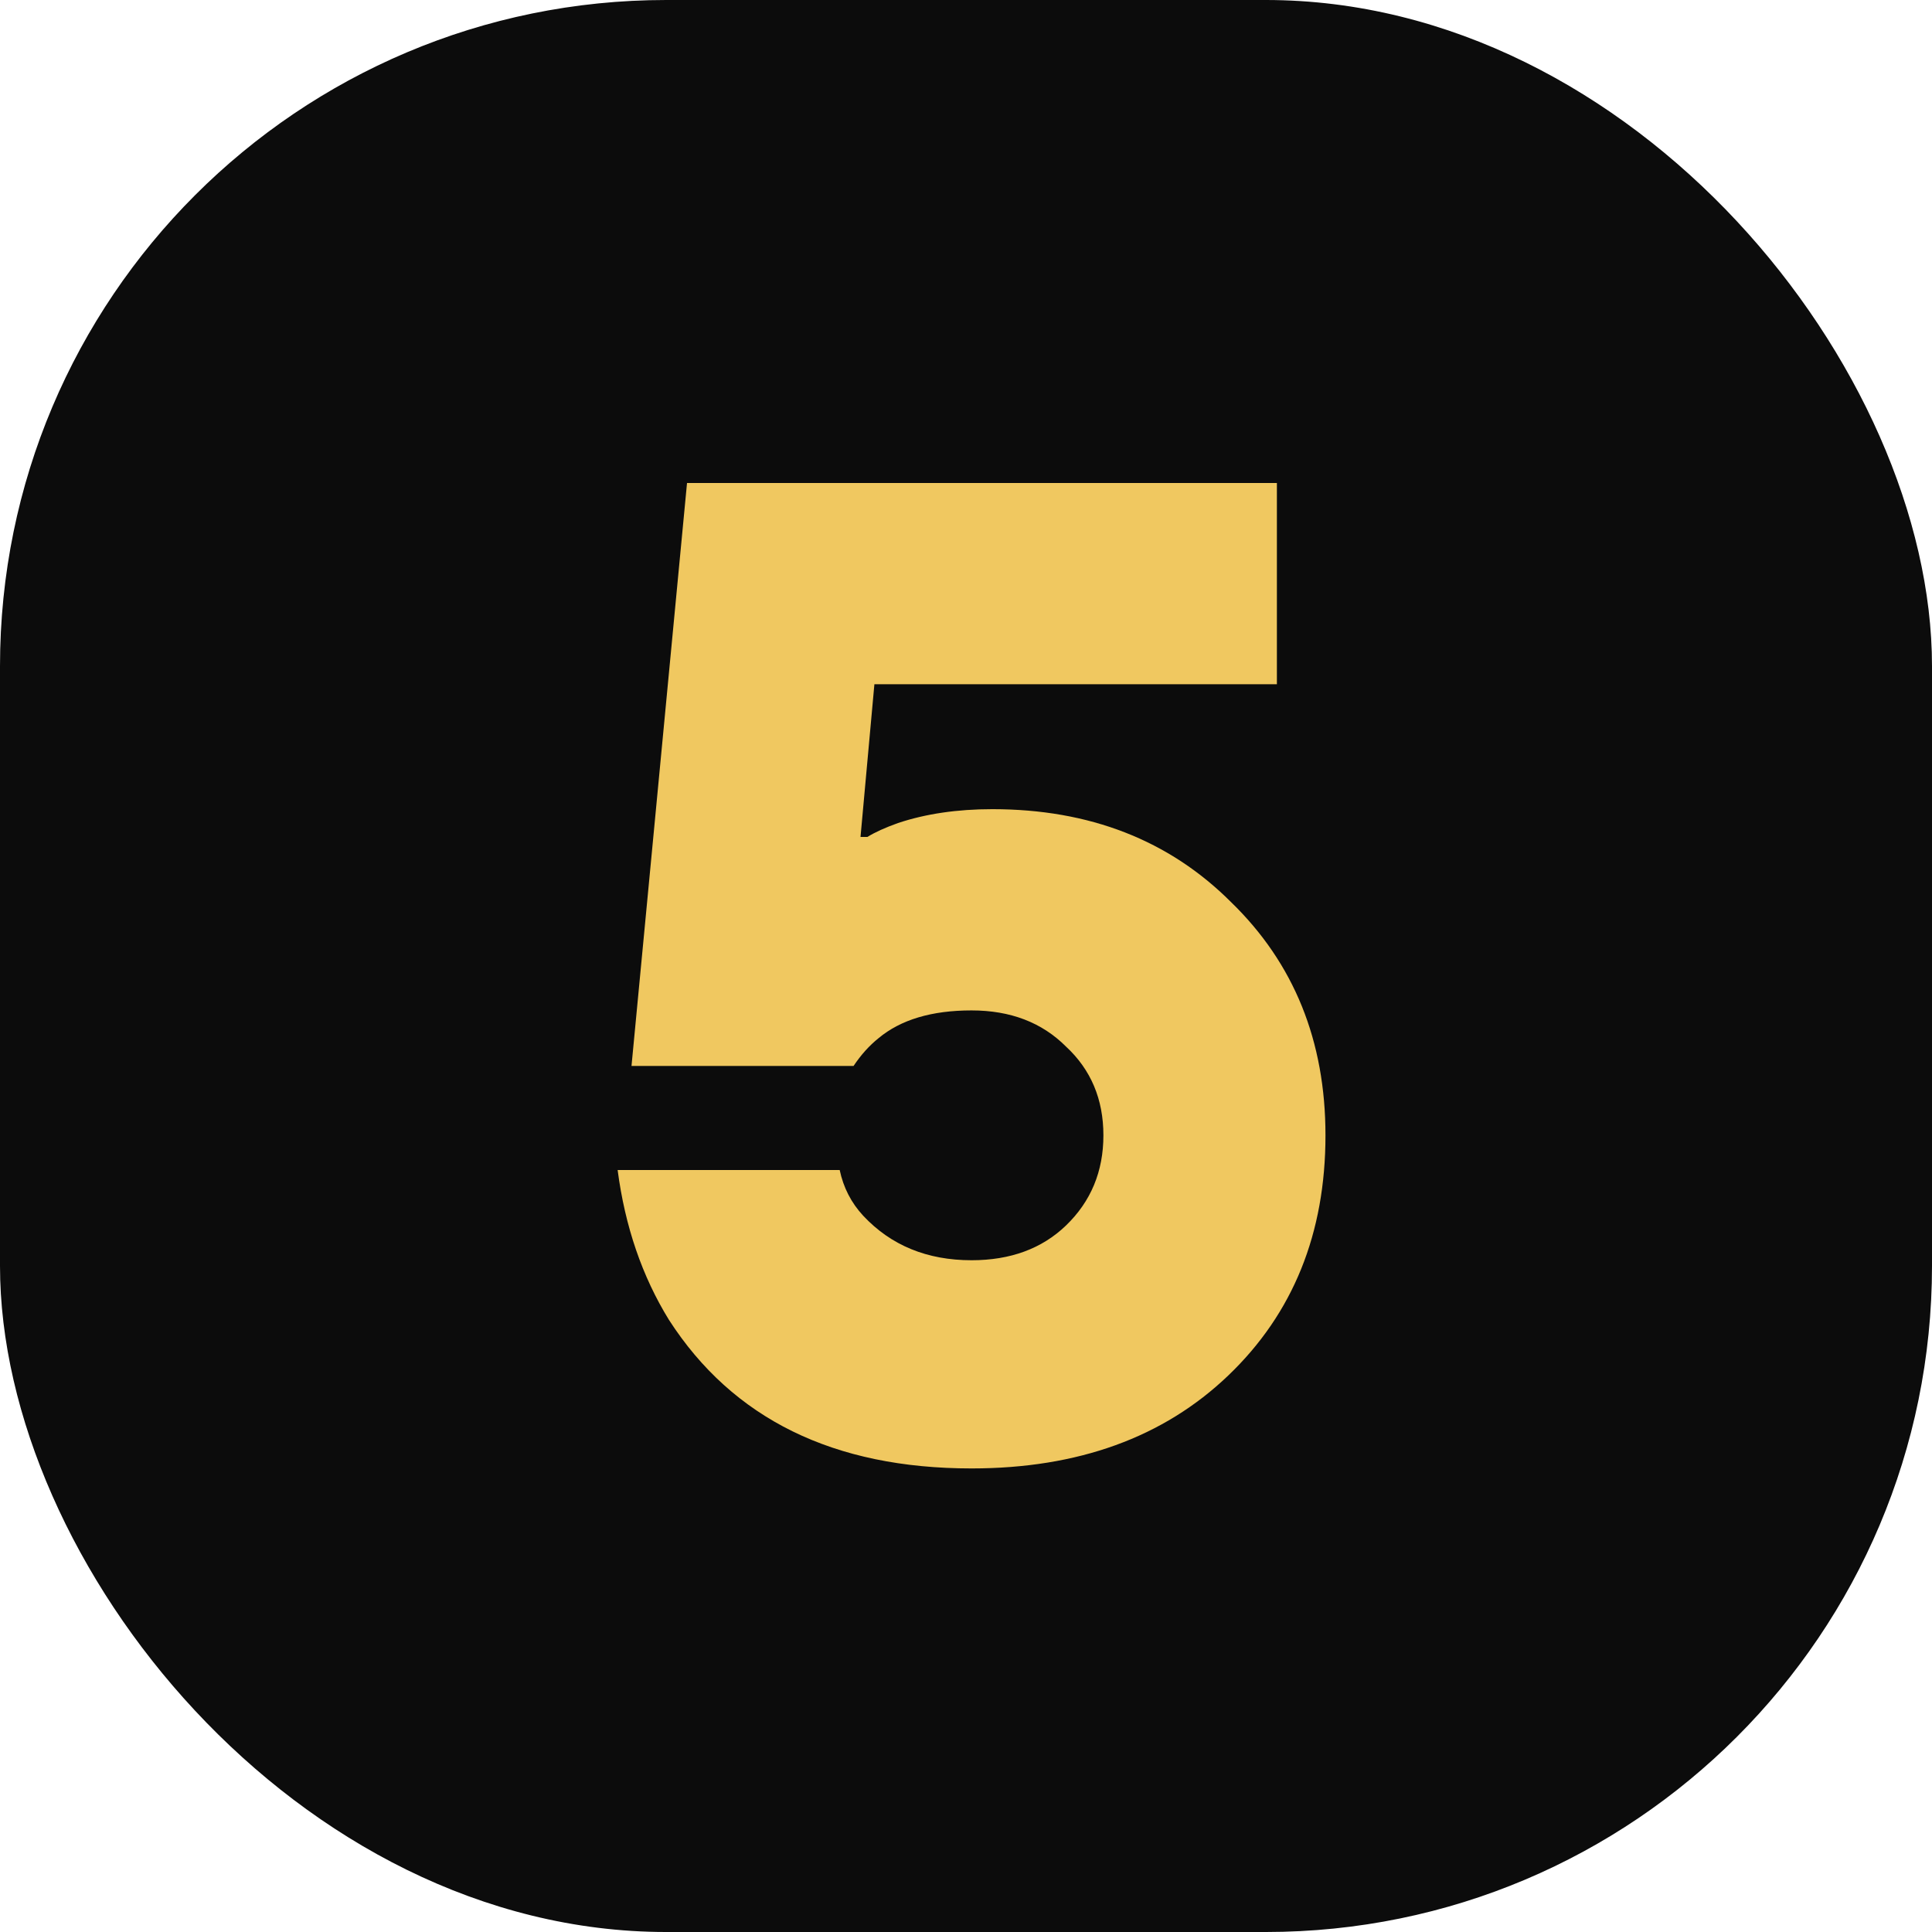
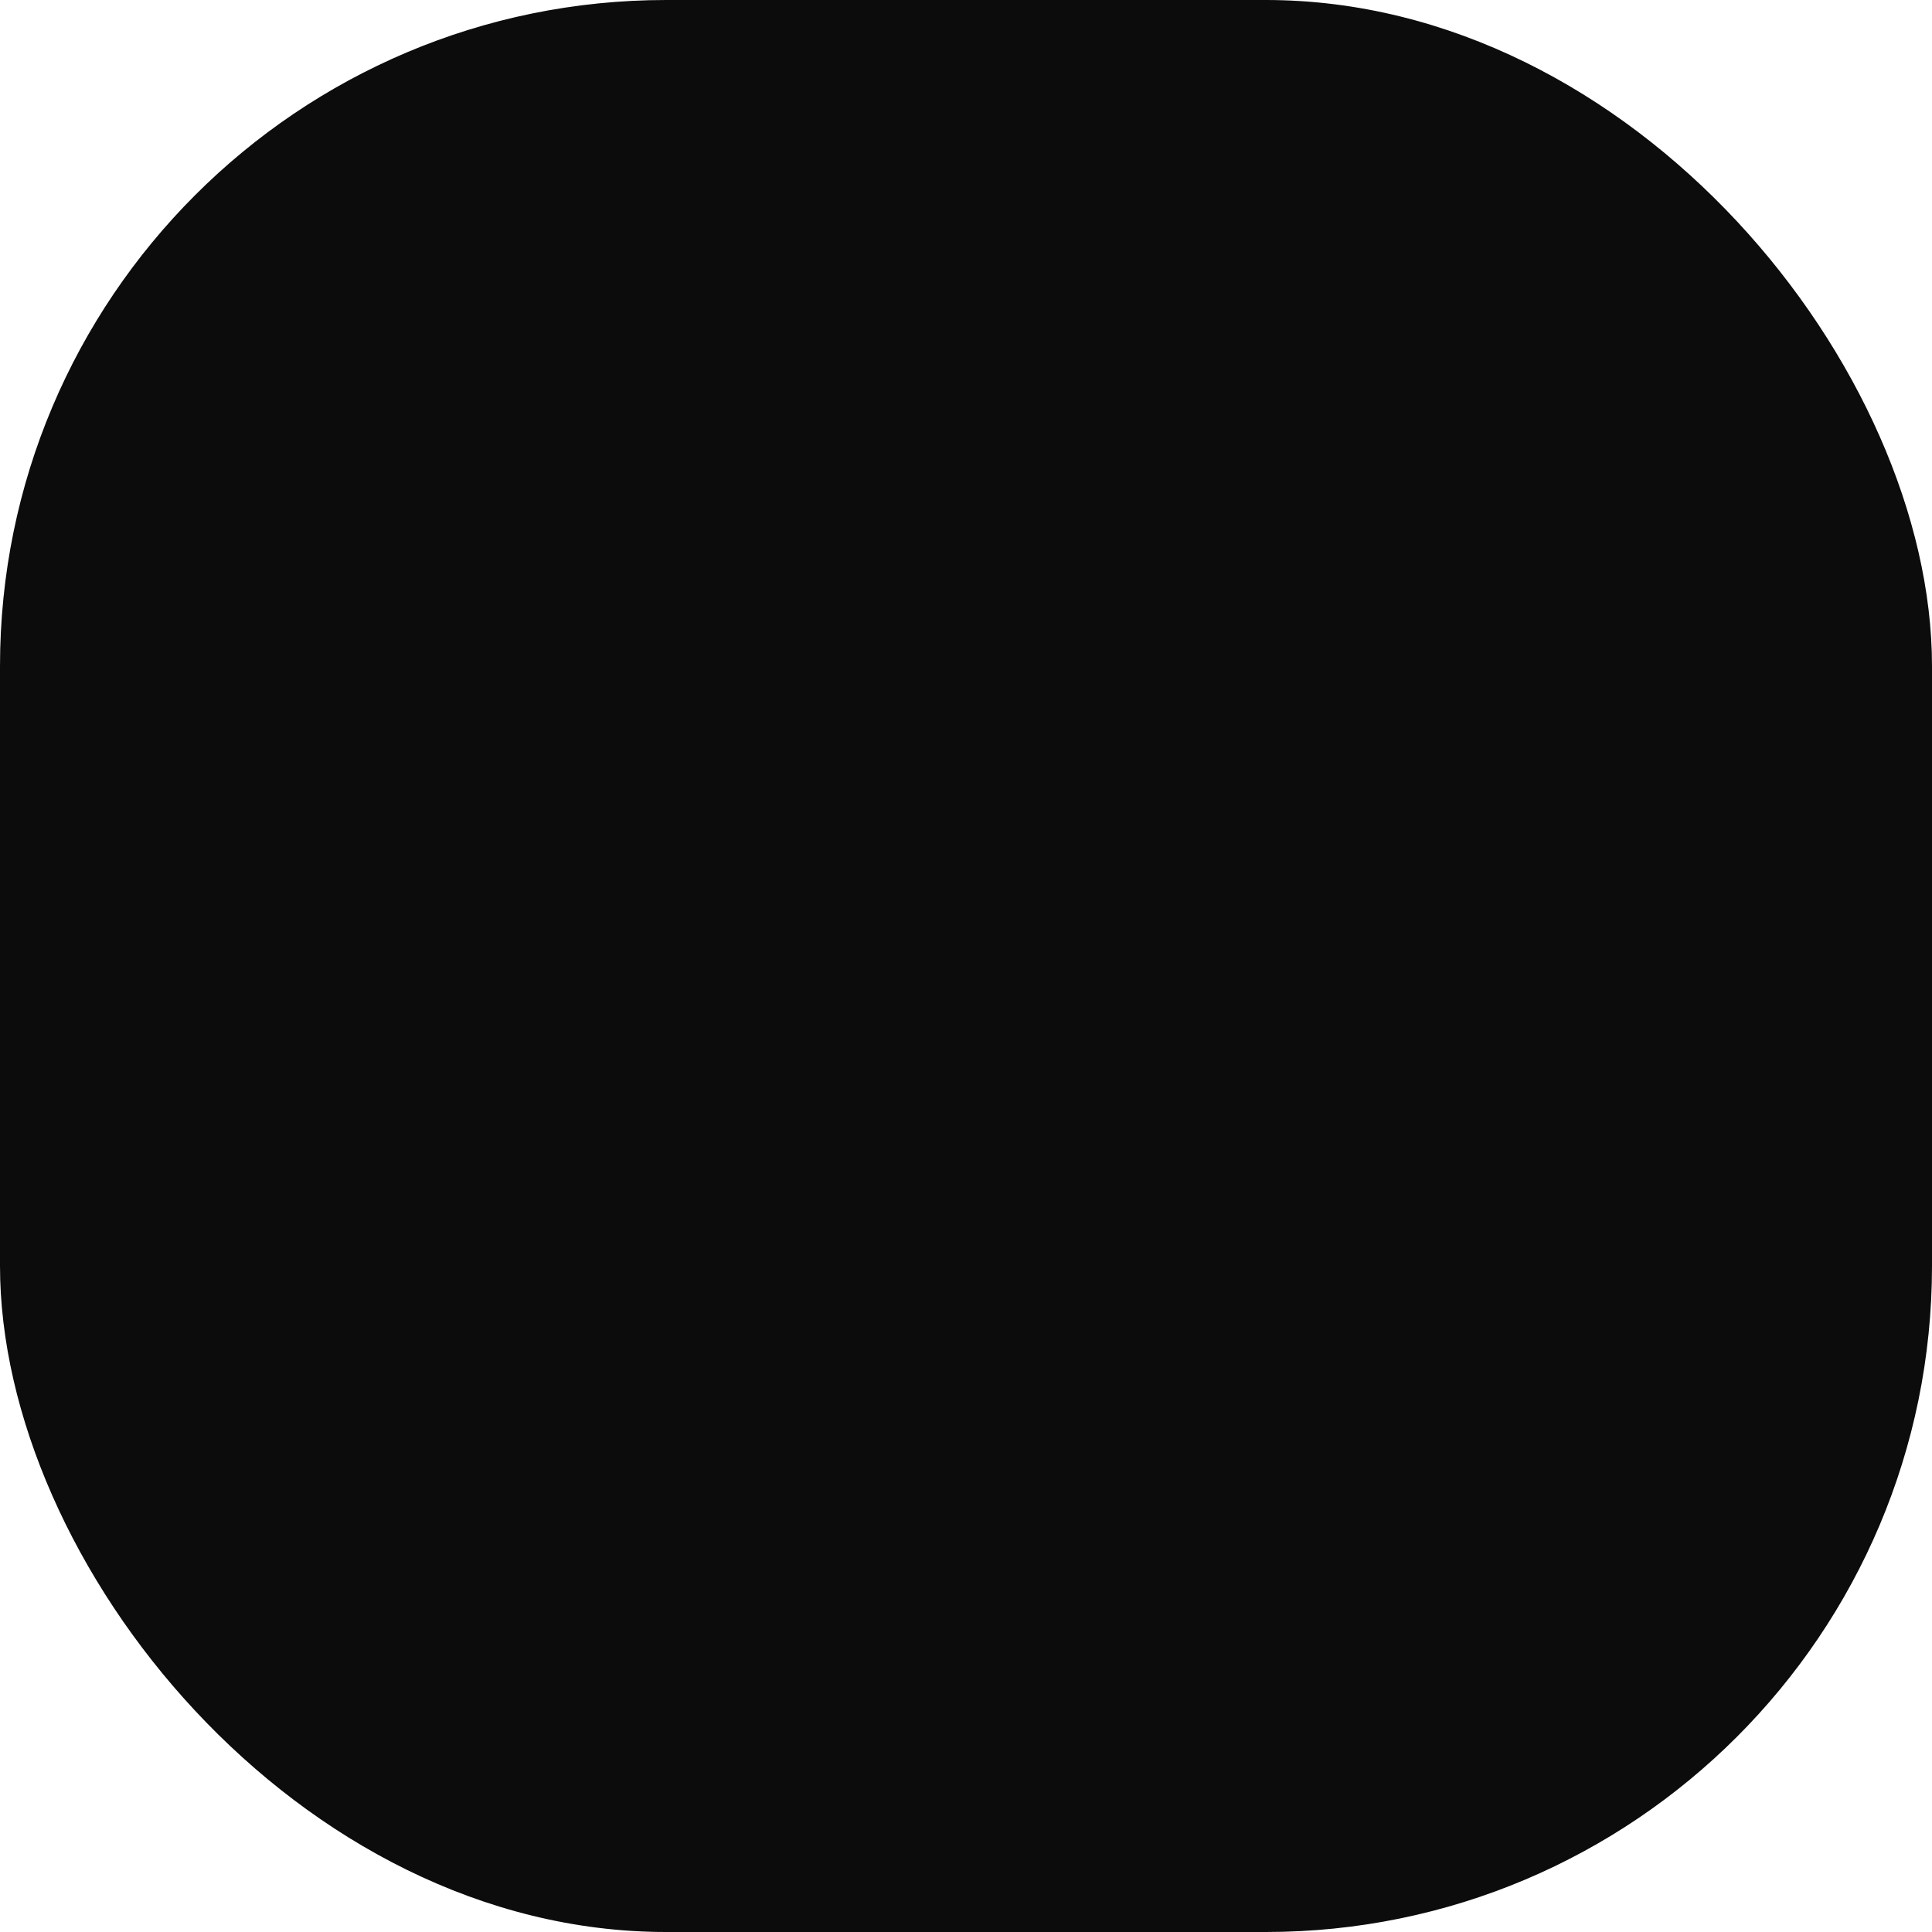
<svg xmlns="http://www.w3.org/2000/svg" width="348" height="348" viewBox="0 0 348 348" fill="none">
  <rect width="348" height="348" rx="120" fill="#0C0C0C" />
-   <path d="M111.25 210.75H151.25C151.917 213.917 153.333 216.667 155.5 219C160.5 224.333 167 227 175 227C182 227 187.667 224.917 192 220.75C196.5 216.417 198.75 211 198.75 204.5C198.75 198 196.5 192.667 192 188.5C187.667 184.167 182 182 175 182C167.833 182 162.25 183.667 158.25 187C156.583 188.333 155.083 190 153.75 192H113.75L123.75 87H230V123.25H157.5L155 150.75H156.25C157.583 149.917 159.417 149.083 161.75 148.25C166.75 146.583 172.417 145.75 178.75 145.75C196.25 145.75 210.583 151.333 221.75 162.5C233.083 173.5 238.75 187.5 238.75 204.5C238.75 222.167 232.917 236.583 221.25 247.75C209.583 258.917 194.167 264.5 175 264.5C150.167 264.5 132 255.583 120.5 237.75C115.667 229.917 112.583 220.917 111.25 210.75Z" fill="#F0C860" />
</svg>